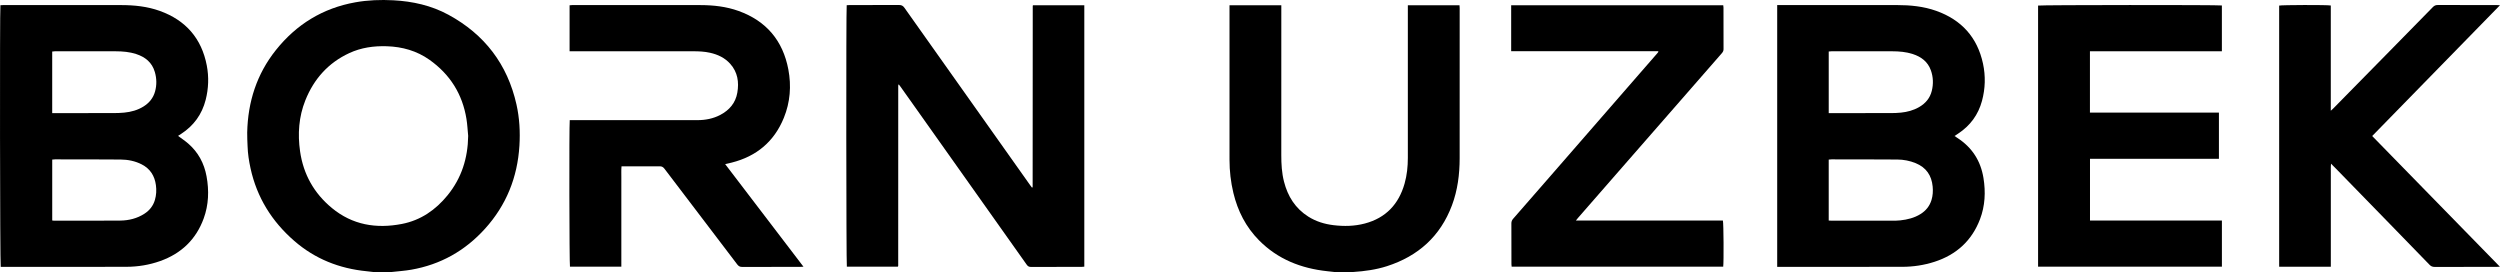
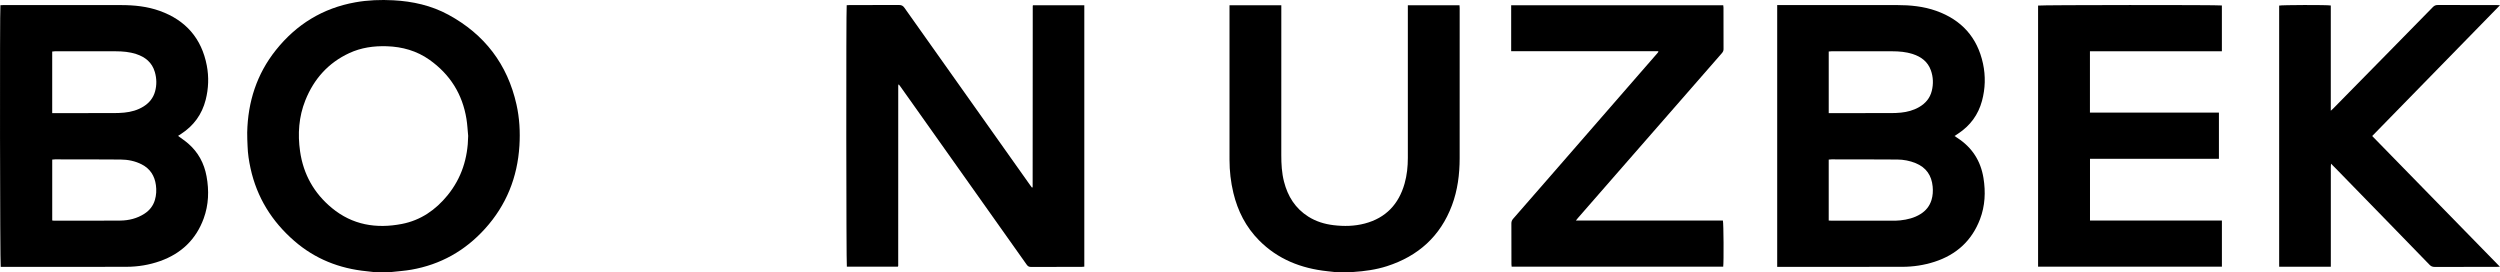
<svg xmlns="http://www.w3.org/2000/svg" id="_Слой_2" data-name="Слой 2" viewBox="0 0 7997.58 871.57">
  <g id="_Слой_2-2" data-name=" Слой 2">
    <g>
      <path d="m1206.23,871.56c-11.17-1.31-22.33-2.8-33.52-3.9-86.97-8.51-164.77-39.26-231.01-96.7-71.79-62.26-119.87-139.15-140.25-232.5-5.11-23.39-8.76-47.01-9.48-71-.44-14.61-1.52-29.24-1.19-43.84,2.16-97.65,30.32-186.41,91.8-263.44,65.76-82.38,150.1-134.18,254.28-152.79,40.17-7.18,80.7-8.64,121.42-6.47,61.96,3.29,121.57,16.59,176.23,46.27,115.58,62.79,188.81,158.39,217.67,287.04,9.74,43.42,12.17,87.58,9.45,131.87-6.21,100.97-41.71,189.97-110,265.53-63.87,70.67-142.37,114.84-236.25,131.2-20.6,3.59-41.6,4.88-62.41,7.29-2.27.26-4.5.96-6.74,1.45h-40Zm291.49-436.59c-1.78-18.15-2.6-36.46-5.5-54.43-12.81-79.5-52.6-142.66-118.21-189.17-40.79-28.92-87.17-41.88-136.89-43.44-41.46-1.3-81.8,4.33-119.69,21.88-67.32,31.19-113.3,82.86-140.58,151.03-21.09,52.71-24.86,107.75-16.84,163.64,10.52,73.31,44.72,133.84,101.64,180.89,65.69,54.29,141.88,66.87,223.67,51.09,60.4-11.66,108.17-44.64,146.59-91.89,44.89-55.21,64.76-118.94,65.8-189.59h.01Z" />
      <path d="m4281.49,871.56c-11.85-1.32-23.69-2.69-35.54-3.96-83.67-8.96-158.22-38.16-218.31-98.84-42.09-42.5-68.17-93.85-82.04-151.64-8.33-34.72-12.36-69.97-12.36-105.68V16.83h165.74v13.03c0,155.42.08,310.83-.07,466.25-.03,28.69,1.56,57.13,8.7,85.05,11.99,46.94,36.11,85.54,77.77,111.83,24.63,15.54,51.83,23.87,80.64,27.34,33.71,4.06,67.25,3.37,100.14-5.34,67.2-17.8,108.51-61.79,127.2-127.86,7.56-26.72,10.39-54.11,10.4-81.82,0-158.41,0-316.82,0-475.23v-13.29h165.23c.22,3.32.59,6.22.59,9.11.02,160.07.11,320.15-.06,480.22-.05,51.53-6.44,102.23-24.63,150.74-37.11,98.97-107.96,162.45-207.89,194.63-35.06,11.29-71.3,16.2-107.94,18.63-1.89.13-3.73.94-5.6,1.44h-41.99.02Z" />
      <path d="m1.35,16.69c3.66-.19,6.9-.49,10.15-.49,125.6-.02,251.21-.13,376.81.07,41.81.06,83.17,4.36,122.8,18.59,83.07,29.84,133.86,88.03,150.43,174.73,6.99,36.58,5.67,73.5-3.57,109.77-11.85,46.55-38.3,82.81-78.59,109-3.25,2.12-6.51,4.22-9.74,6.32,11.24,8.43,22.38,15.8,32.38,24.48,32.14,27.86,51.13,63.31,58.76,104.96,8.36,45.64,6.8,90.91-9.14,134.63-24.52,67.25-71.79,112.34-139.12,136.3-34.77,12.38-70.96,18.32-107.76,18.44-130.93.42-261.87.22-392.81.25H2.31C-.06,845.97-.97,34.9,1.35,16.69Zm165.68,345.16h12.66c60.6,0,121.19.08,181.79-.07,11.96-.03,23.98-.33,35.87-1.5,22.06-2.16,43.14-7.88,62.14-19.85,18.17-11.46,30.9-27.17,36.61-48,5.66-20.66,5.19-41.43-.73-61.95-8.82-30.58-30.53-48.11-59.79-57.62-21.12-6.86-42.99-8.73-65.01-8.78-64.93-.15-129.85-.08-194.78-.04-2.84,0-5.67.53-8.78.83v196.98h.02Zm.06,343.5c2.34.26,3.64.54,4.95.54,70.98,0,141.97.49,212.94-.28,27.22-.29,53.46-6.71,76.87-21.79,16.6-10.7,28.21-25.29,33.74-44.25,4.51-15.48,5.39-31.25,3.19-47.36-4.07-29.75-18.22-52.34-45.28-66.27-21.17-10.89-44.07-15.39-67.5-15.59-69.97-.61-139.96-.45-209.94-.54-2.87,0-5.74.44-8.97.71v194.84h0Z" />
      <path d="m5685.32,16.18h11.17c123.93,0,247.87-.07,371.8.04,42.81.04,85.16,4.04,125.8,18.52,80.71,28.76,131.41,84.58,149.54,168.56,8.61,39.88,7.47,80.01-3.19,119.45-11.93,44.15-37.38,78.92-75.62,104.23-3.86,2.55-7.72,5.09-12.28,8.09,3.55,2.38,6.47,4.4,9.45,6.33,46.84,30.34,74.34,73.28,83.21,128.13,7.23,44.72,5.15,89.02-11.03,131.58-26.15,68.79-75.58,113.68-145.39,136.3-33.48,10.85-68.03,16.05-103.17,16.13-129.93.27-259.86.16-389.79.2h-10.51V16.18h0Zm164.85,345.67h11.5c62.29,0,124.58.07,186.87-.07,10.97-.02,21.99-.36,32.89-1.51,20.34-2.15,39.9-7.28,57.79-17.63,20.52-11.87,34.86-28.64,40.62-51.92,5.47-22.15,4.74-44.24-2.92-65.75-9.83-27.62-30.89-43.28-57.85-52.07-21.44-6.99-43.67-8.79-66.04-8.84-64.62-.13-129.24-.07-193.87-.03-2.86,0-5.73.46-9.01.74v197.07h.02Zm-.05,343.65c3.36.18,5.68.41,7.99.41,69.28,0,138.56,0,207.84-.07,4.32,0,8.65-.39,12.95-.85,23.05-2.47,45.18-7.9,65.12-20.36,17.06-10.66,28.88-25.37,34.85-44.6,4.4-14.18,5.18-28.75,3.79-43.42-3.37-35.54-20.82-60.96-54.36-74.67-18.72-7.66-38.37-11.46-58.4-11.61-70.27-.53-140.55-.43-210.83-.52-2.86,0-5.71.46-8.93.74v194.95h-.02Z" />
      <path d="m3304.52,16.76h164.21v836.33c-3.07.23-5.95.62-8.83.62-53.98.04-107.96-.11-161.94.21-6.62.04-10.12-2.43-13.7-7.48-120.94-170.8-242.02-341.51-363.08-512.23-13.47-19-26.97-37.98-40.48-56.96-1.7-2.38-3.5-4.68-5.17-6.9-.74.22-1.12.24-1.36.43-.22.18-.37.53-.41.83-.13.98-.28,1.97-.28,2.96-.04,191.67-.06,383.34-.09,575,0,.66-.12,1.33-.27,1.97-.07.3-.35.54-1.01,1.5h-163.01c-1.97-6.76-2.61-822.2-.47-836.38,3.36-.16,6.92-.47,10.48-.47,52.31-.03,104.63.13,156.94-.18,7.78-.05,12.55,2.23,17.16,8.75,116.63,164.89,233.51,329.6,350.34,494.34,17.32,24.43,34.62,48.88,51.94,73.3,1.9,2.67,3.93,5.25,5.8,7.72.79-.27,1.14-.32,1.4-.5.23-.16.47-.43.53-.7.14-.64.25-1.31.25-1.97.11-192.66.21-385.32.32-577.99,0-.31.19-.61.72-2.23v.03Z" />
-       <path d="m1822.12,164V16.96c3.14-.28,5.99-.75,8.84-.75,136.63-.02,273.26-.15,409.9.1,41.49.07,82.55,4.63,121.83,18.75,88.8,31.91,141.89,95.03,159.28,187.2,9.92,52.59,5.94,104.8-14.45,154.78-30.98,75.98-87.33,123.02-166.67,143.08-6.44,1.63-12.94,3.04-21,4.92,83.49,109.38,166.49,218.13,250.49,328.18-4.93.23-8.12.5-11.31.51-61.65.03-123.3-.11-184.95.19-7.17.03-11.39-2.47-15.58-7.99-77.49-102.03-155.2-203.88-232.67-305.91-4.22-5.55-8.4-8.09-15.57-8.02-37.32.36-74.65.17-111.97.17h-10.02c-1.16,12.2-.41,24.05-.55,35.85-.14,11.65-.03,23.3-.03,34.94v250.09h-164.35c-1.99-6.73-2.86-449.81-.71-468.65h11.44c132.3,0,264.6.06,396.9-.06,25.62-.02,50.43-4.71,73.29-16.75,28.96-15.26,48.73-38.19,54.44-71,5.9-33.87,1.19-65.78-22.71-92.47-17.28-19.29-39.68-29.77-64.62-35.35-17.66-3.96-35.61-4.75-53.62-4.75h-395.63v-.02Z" />
      <path d="m7107.94,705.6v147.46h-588.06V17.83c7.84-2.08,577.45-2.43,587.99-.34v146.44h-422.08v196.32h412.63v147.73h-412.44v197.62h421.97-.01Z" />
      <path d="m5304.35,163.7h-470.06V16.88h678.46c.25,2.46.73,4.99.74,7.54.05,44.26-.08,88.52.18,132.77.03,5.6-2.17,9.31-5.55,13.17-51.04,58.36-101.99,116.79-152.98,175.19-62.6,71.68-125.22,143.33-187.82,215-39.84,45.61-79.66,91.23-119.48,136.86-1.91,2.19-3.65,4.53-6.5,8.1h470.25c2.32,7.91,3.03,132,1.04,147.59h-676.8c-.24-2.59-.68-5.12-.69-7.66-.04-43.59.11-87.19-.19-130.78-.04-6.24,2.03-10.68,5.91-15.12,38.78-44.32,77.48-88.71,116.16-133.13,94.83-108.91,189.62-217.84,284.44-326.76,20.1-23.09,40.23-46.15,60.33-69.24,1.24-1.42,2.34-2.97,3.51-4.46-.31-.76-.62-1.51-.94-2.27v.02Z" />
      <path d="m7588.73,435.14c135.99,139.18,271.53,277.9,408.49,418.07-5.29.24-8.47.51-11.65.51-65.65.02-131.3-.08-196.94.17-6.9.03-11.66-1.91-16.47-6.89-41.39-42.89-83.05-85.52-124.64-128.22-58.09-59.63-116.19-119.25-174.3-178.86-4.86-4.98-9.8-9.88-16.15-16.27-1.27,11.32-.52,21.09-.66,30.78-.14,9.98-.03,19.97-.03,29.95v268.8h-165.27V17.9c7-2.14,153.4-2.62,165.18-.3v336.69c3.56-3.24,5.5-4.85,7.26-6.63,63.99-65.04,127.97-130.1,191.93-195.17,42.48-43.22,85-86.42,127.33-129.79,4.52-4.63,9.11-6.68,15.68-6.65,62.65.22,125.3.13,187.95.15,2.93,0,5.85.25,11.14.49-137.07,140.29-272.77,279.18-408.85,418.45h0Z" />
    </g>
  </g>
</svg>